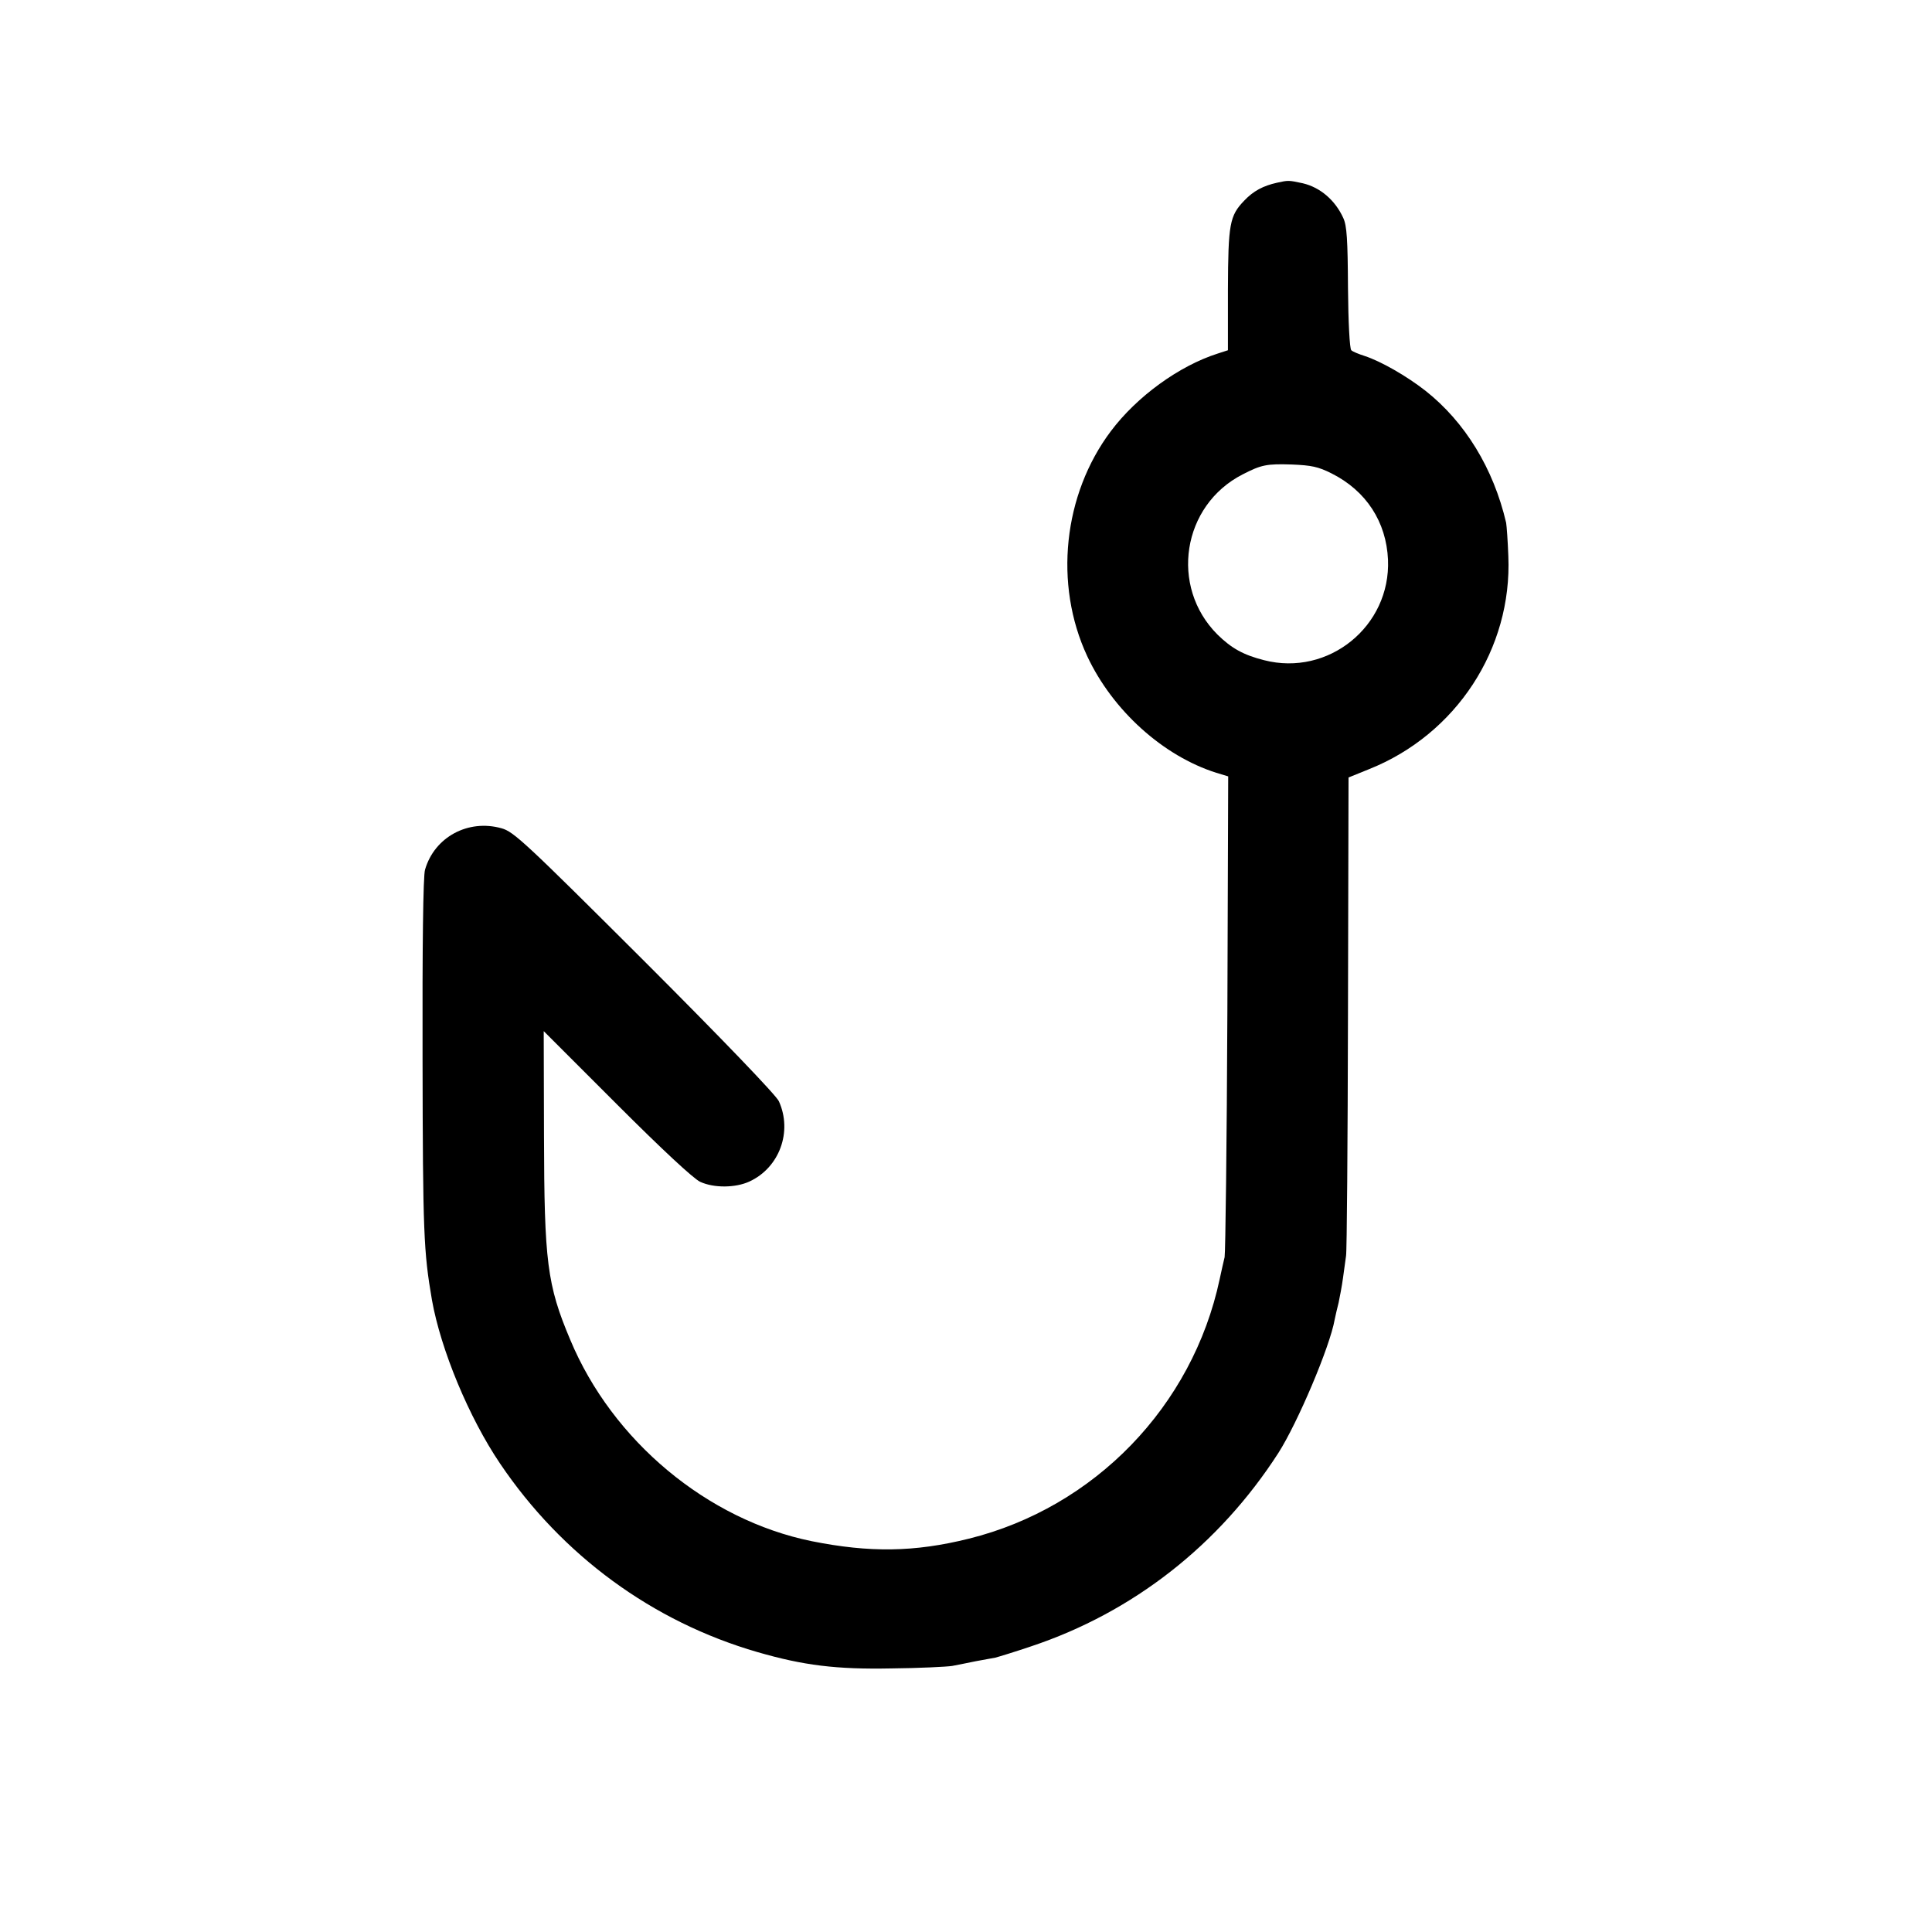
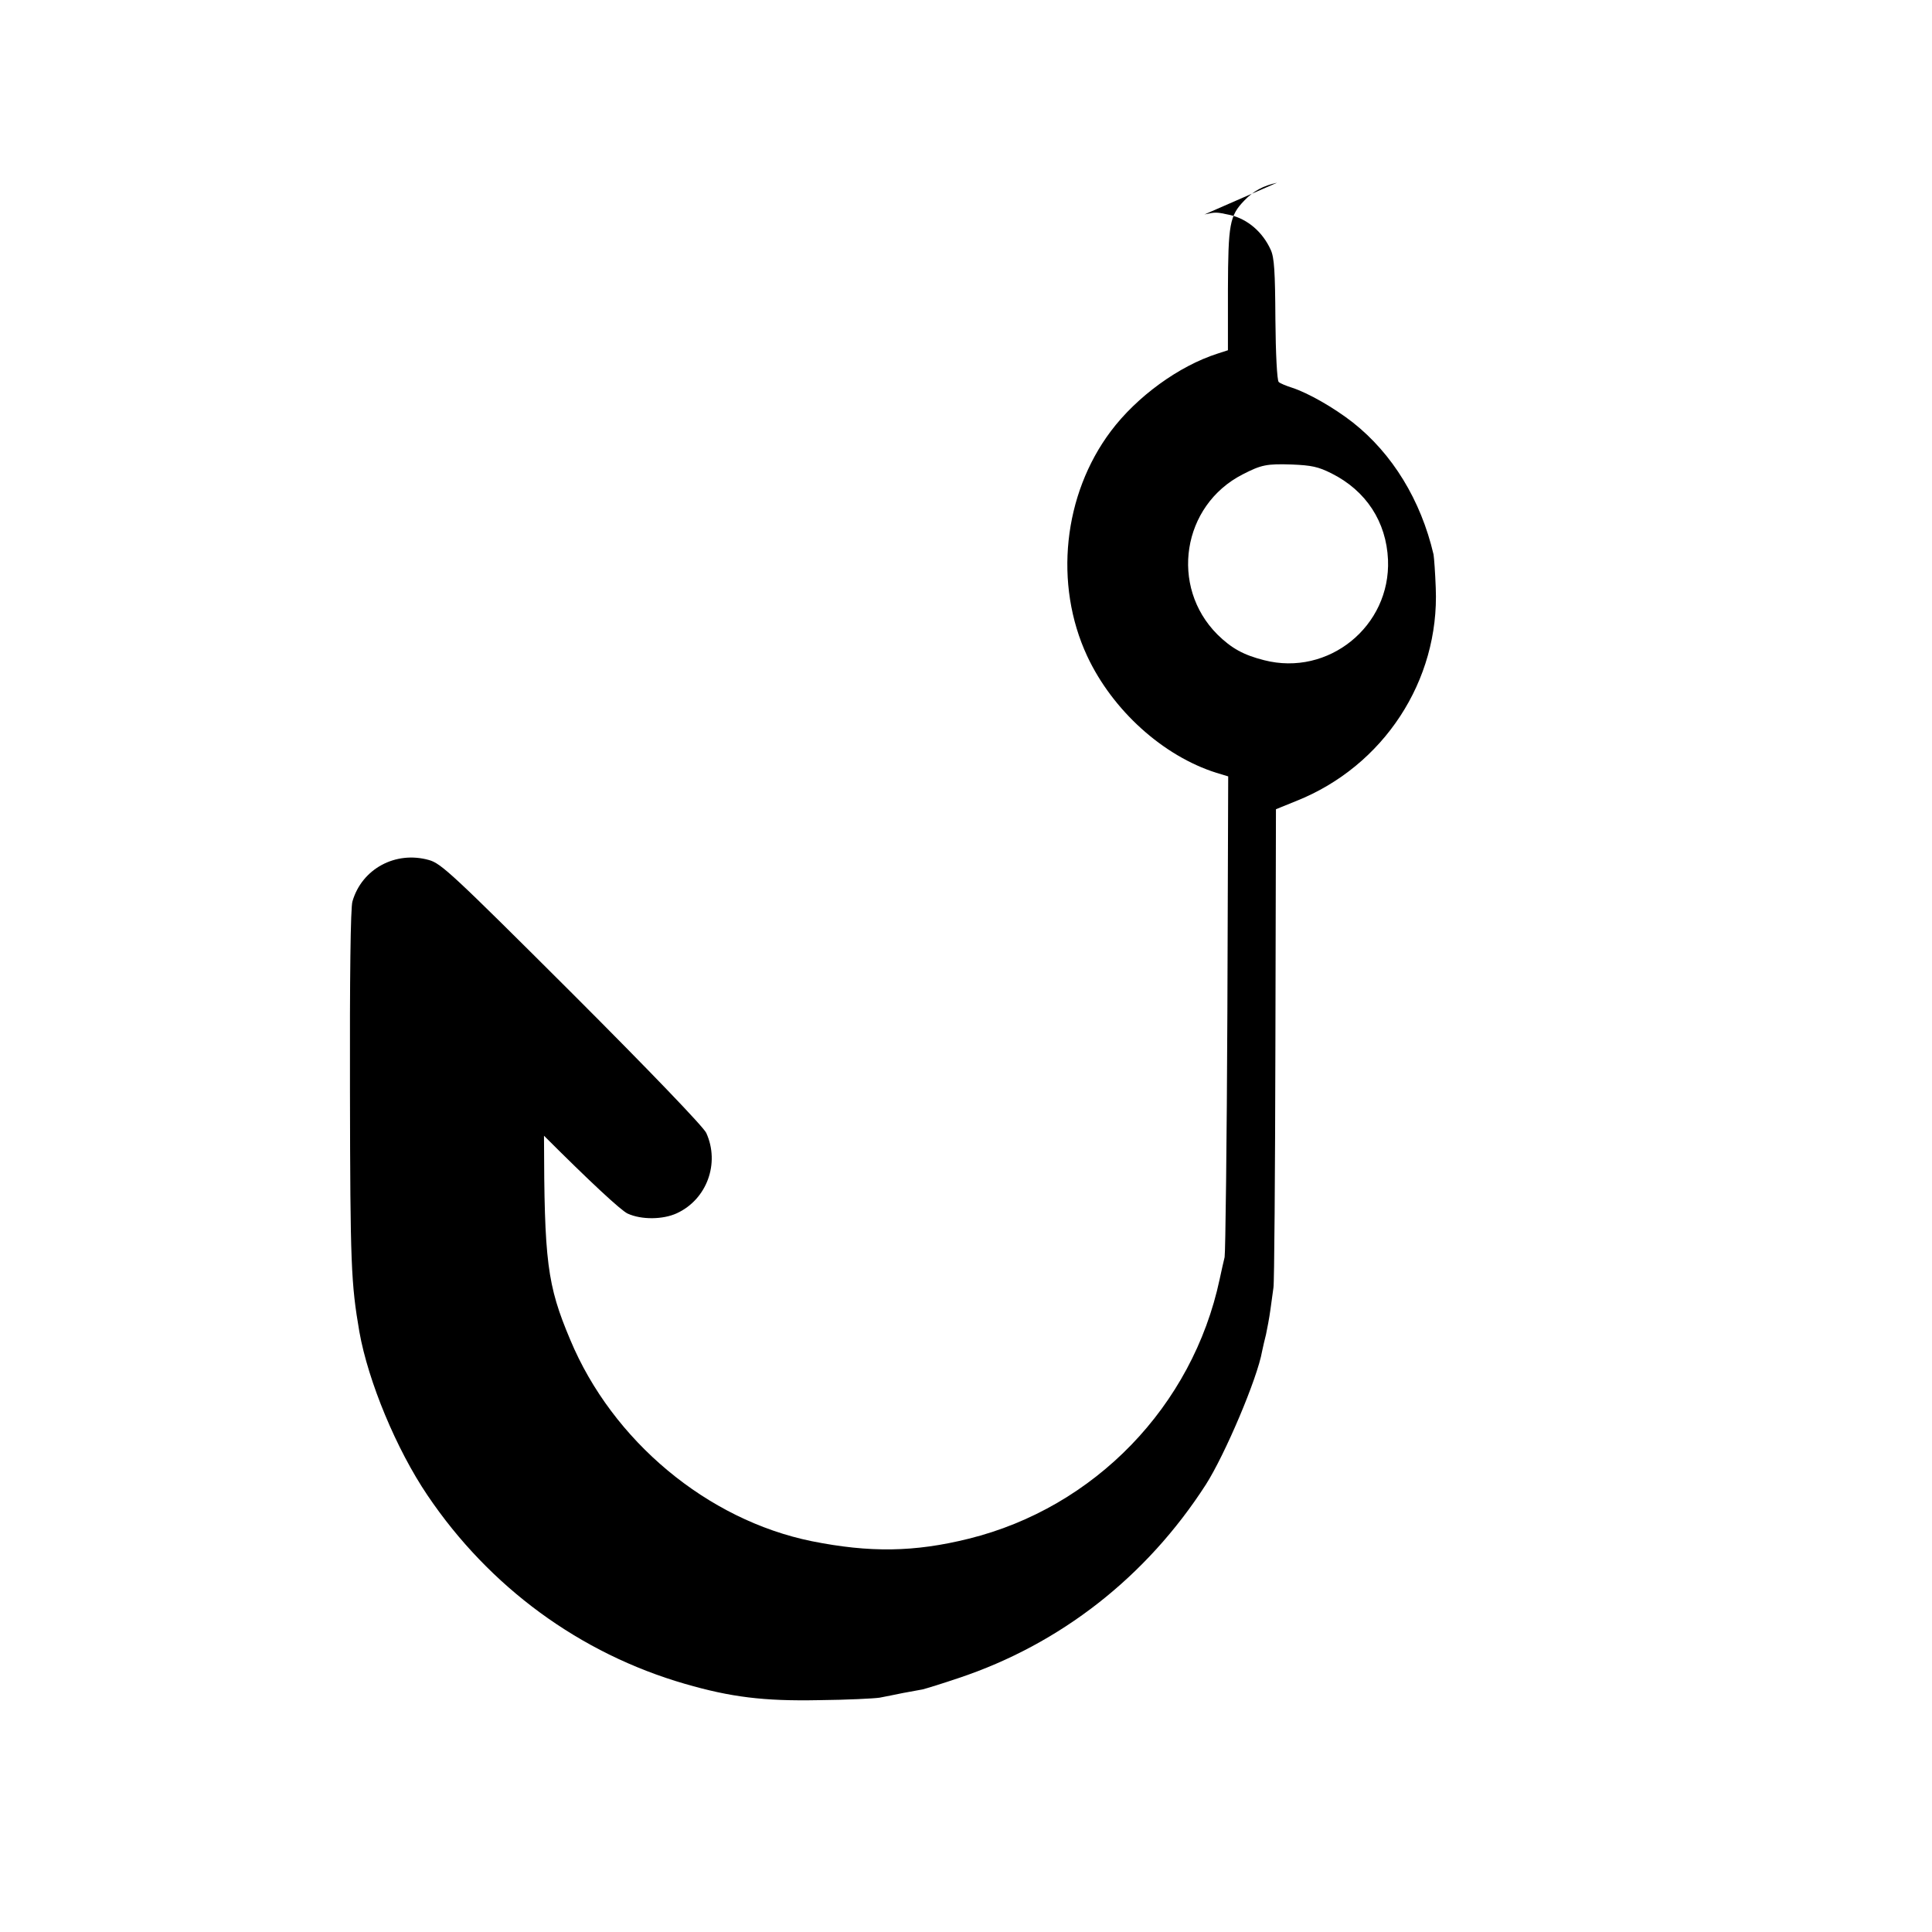
<svg xmlns="http://www.w3.org/2000/svg" version="1.0" width="700pt" height="700pt" viewBox="0 0 700 700" preserveAspectRatio="xMidYMid meet">
  <g transform="translate(0,700) scale(0.1,-0.1)" fill="#000000" stroke="none">
-     <path d="M4627 6338 c-50 -11 -86 -30 -119 -65 -53 -55 -58 -84 -59 -322 l0 -220 -37 -12 c-141 -45 -293 -156 -387 -281 -173 -230 -207 -555 -86 -815 92 -197 275 -362 468 -423 l43 -13 -3 -856 c-2 -471 -7 -869 -10 -886 -4 -16 -12 -52 -18 -80 -98 -460 -453 -827 -909 -940 -197 -49 -359 -51 -569 -9 -378 77 -722 363 -875 730 -84 199 -94 283 -95 739 l-1 379 264 -264 c166 -166 279 -271 303 -282 50 -23 128 -22 178 1 109 50 157 181 107 291 -9 21 -207 227 -486 506 -434 433 -475 471 -519 483 -121 34 -243 -32 -277 -150 -7 -21 -10 -281 -9 -684 1 -633 4 -700 34 -875 32 -180 134 -426 247 -593 224 -332 552 -573 933 -683 166 -48 285 -63 485 -59 102 1 201 6 220 9 19 4 58 11 85 17 28 5 60 11 71 13 12 3 71 21 130 41 369 123 681 367 896 701 69 108 187 385 204 484 3 14 9 41 14 60 4 19 12 60 16 90 4 30 9 66 11 80 3 14 6 409 7 879 l2 854 74 30 c316 126 519 436 505 772 -2 55 -6 109 -8 121 -46 197 -149 365 -292 478 -69 54 -162 107 -220 126 -22 7 -44 16 -49 21 -6 5 -11 104 -12 226 -1 175 -4 225 -17 253 -29 64 -83 111 -147 126 -51 11 -52 11 -93 2z m197 -1053 c126 -63 199 -176 205 -313 10 -241 -216 -424 -449 -364 -75 19 -118 43 -169 93 -174 174 -128 468 91 580 68 35 87 39 179 36 71 -3 95 -8 143 -32z" />
+     <path d="M4627 6338 c-50 -11 -86 -30 -119 -65 -53 -55 -58 -84 -59 -322 l0 -220 -37 -12 c-141 -45 -293 -156 -387 -281 -173 -230 -207 -555 -86 -815 92 -197 275 -362 468 -423 l43 -13 -3 -856 c-2 -471 -7 -869 -10 -886 -4 -16 -12 -52 -18 -80 -98 -460 -453 -827 -909 -940 -197 -49 -359 -51 -569 -9 -378 77 -722 363 -875 730 -84 199 -94 283 -95 739 c166 -166 279 -271 303 -282 50 -23 128 -22 178 1 109 50 157 181 107 291 -9 21 -207 227 -486 506 -434 433 -475 471 -519 483 -121 34 -243 -32 -277 -150 -7 -21 -10 -281 -9 -684 1 -633 4 -700 34 -875 32 -180 134 -426 247 -593 224 -332 552 -573 933 -683 166 -48 285 -63 485 -59 102 1 201 6 220 9 19 4 58 11 85 17 28 5 60 11 71 13 12 3 71 21 130 41 369 123 681 367 896 701 69 108 187 385 204 484 3 14 9 41 14 60 4 19 12 60 16 90 4 30 9 66 11 80 3 14 6 409 7 879 l2 854 74 30 c316 126 519 436 505 772 -2 55 -6 109 -8 121 -46 197 -149 365 -292 478 -69 54 -162 107 -220 126 -22 7 -44 16 -49 21 -6 5 -11 104 -12 226 -1 175 -4 225 -17 253 -29 64 -83 111 -147 126 -51 11 -52 11 -93 2z m197 -1053 c126 -63 199 -176 205 -313 10 -241 -216 -424 -449 -364 -75 19 -118 43 -169 93 -174 174 -128 468 91 580 68 35 87 39 179 36 71 -3 95 -8 143 -32z" />
  </g>
</svg>